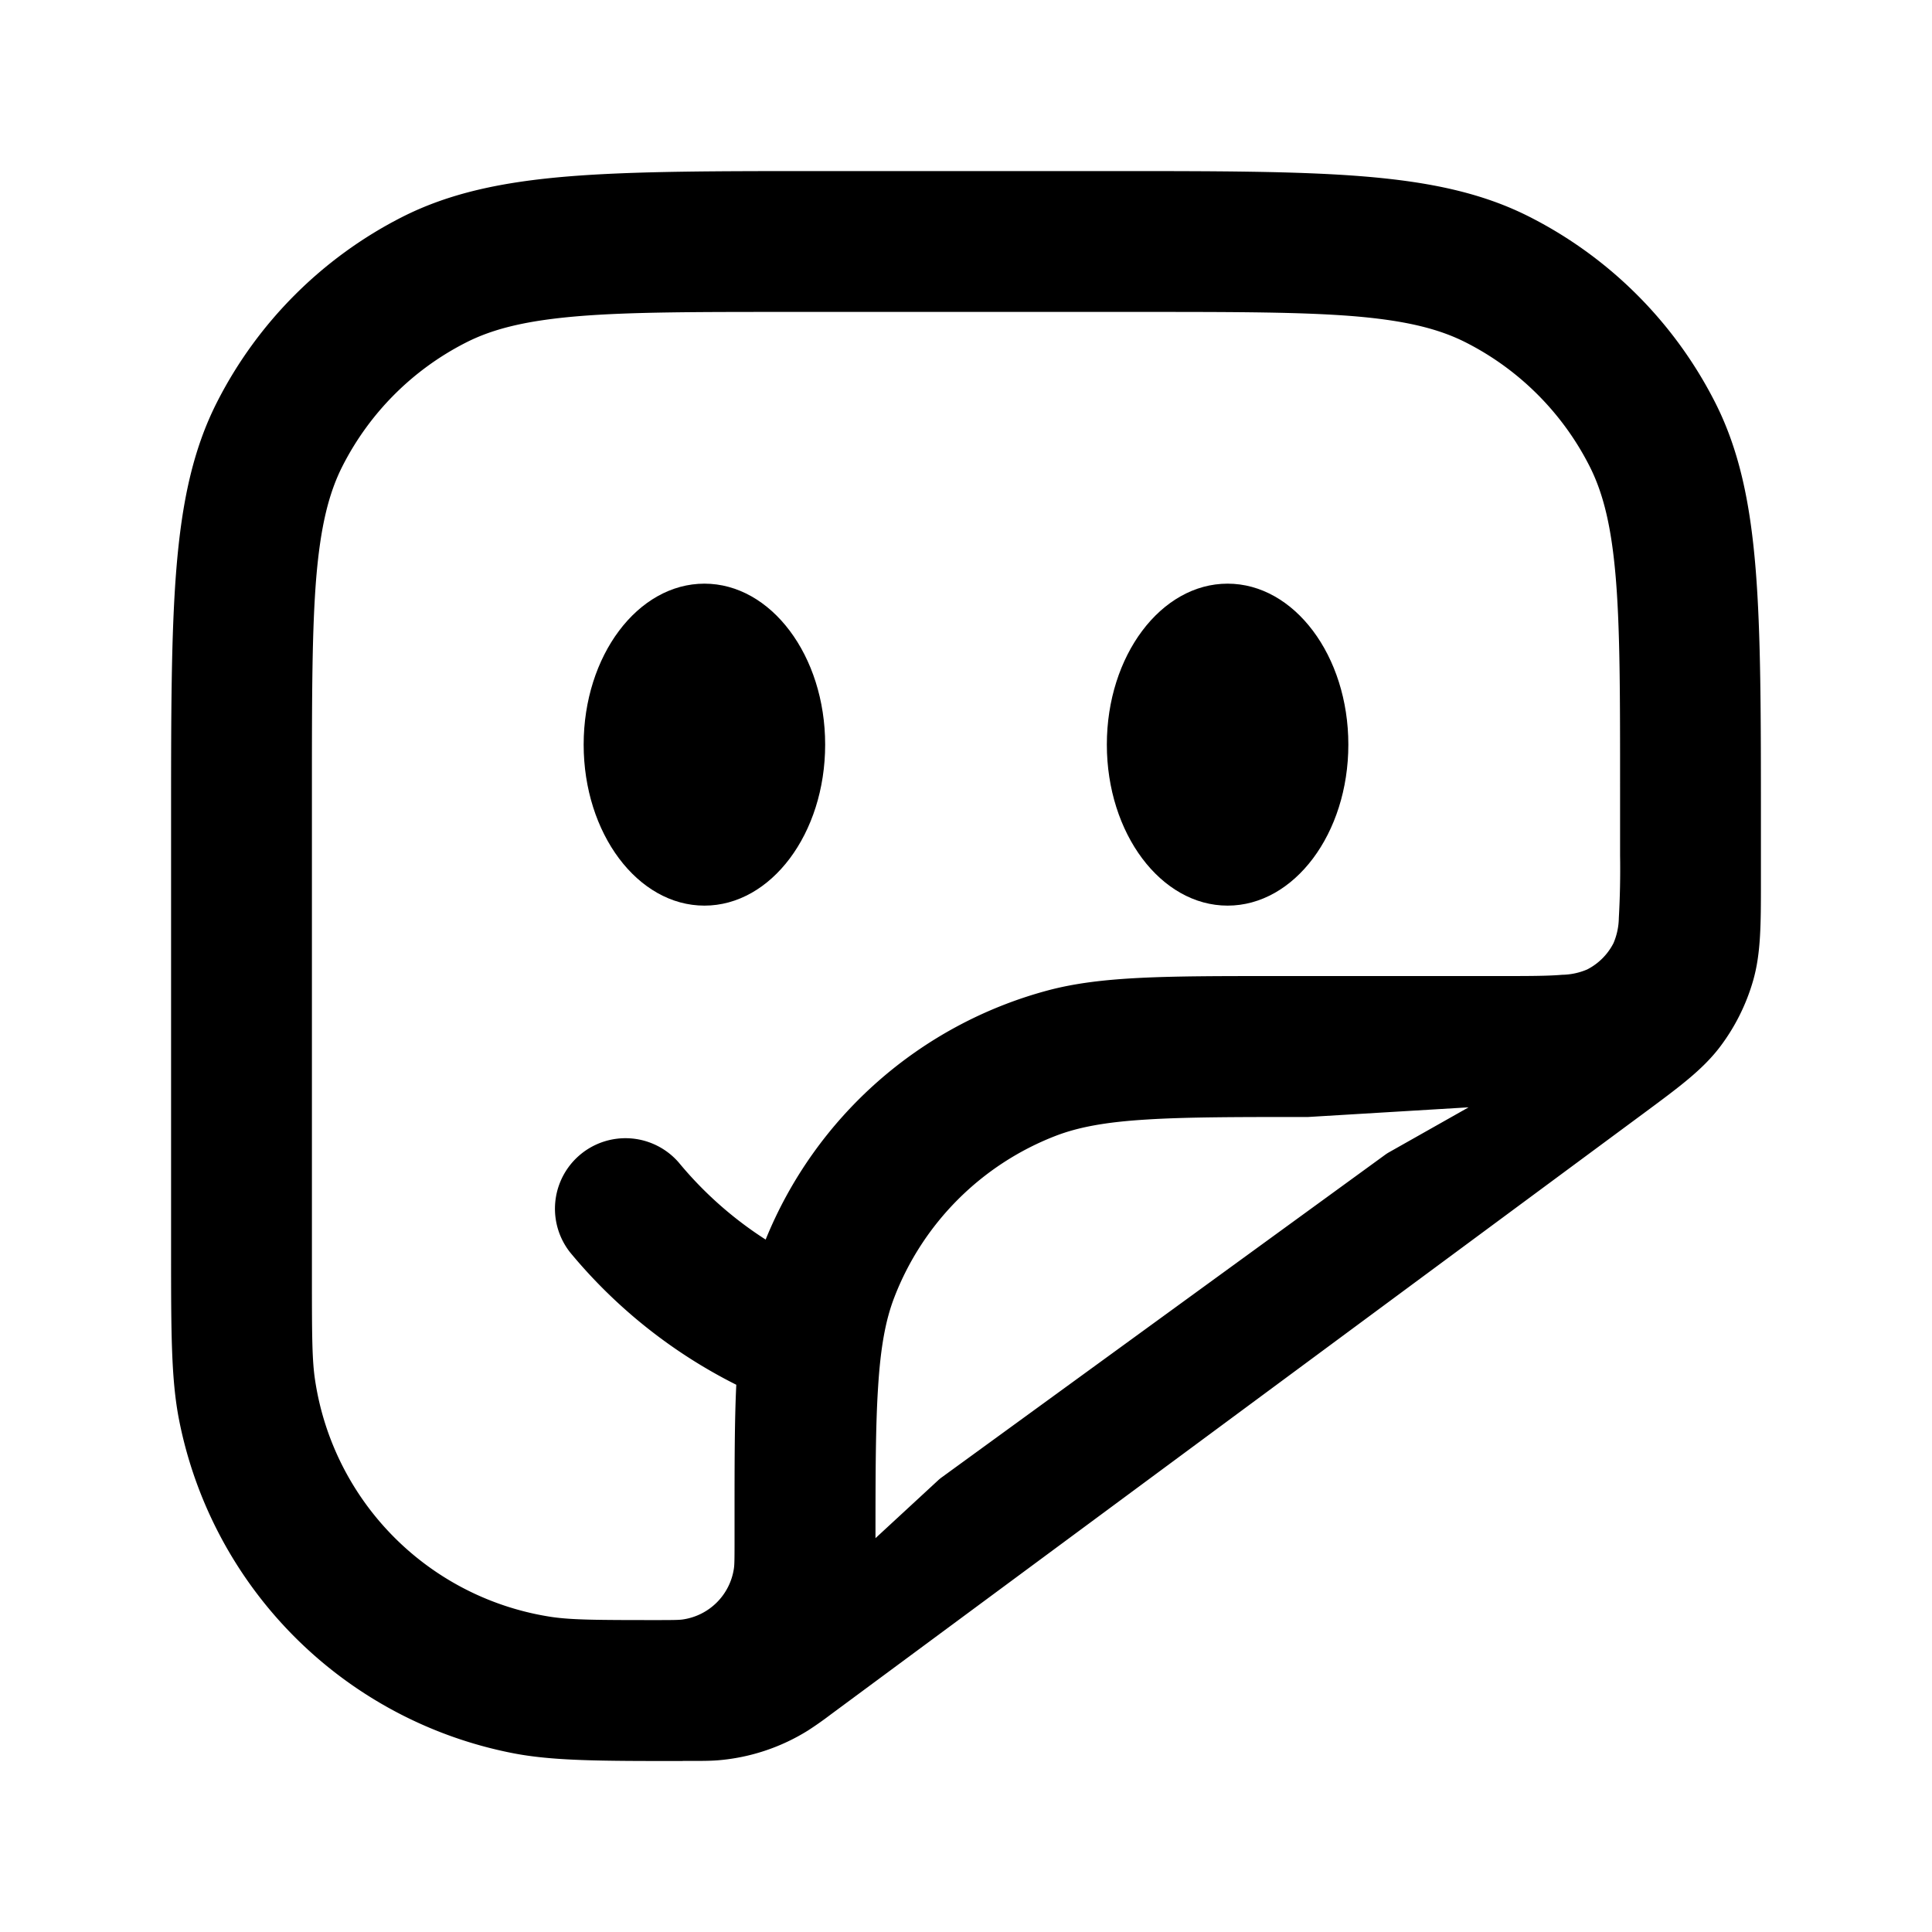
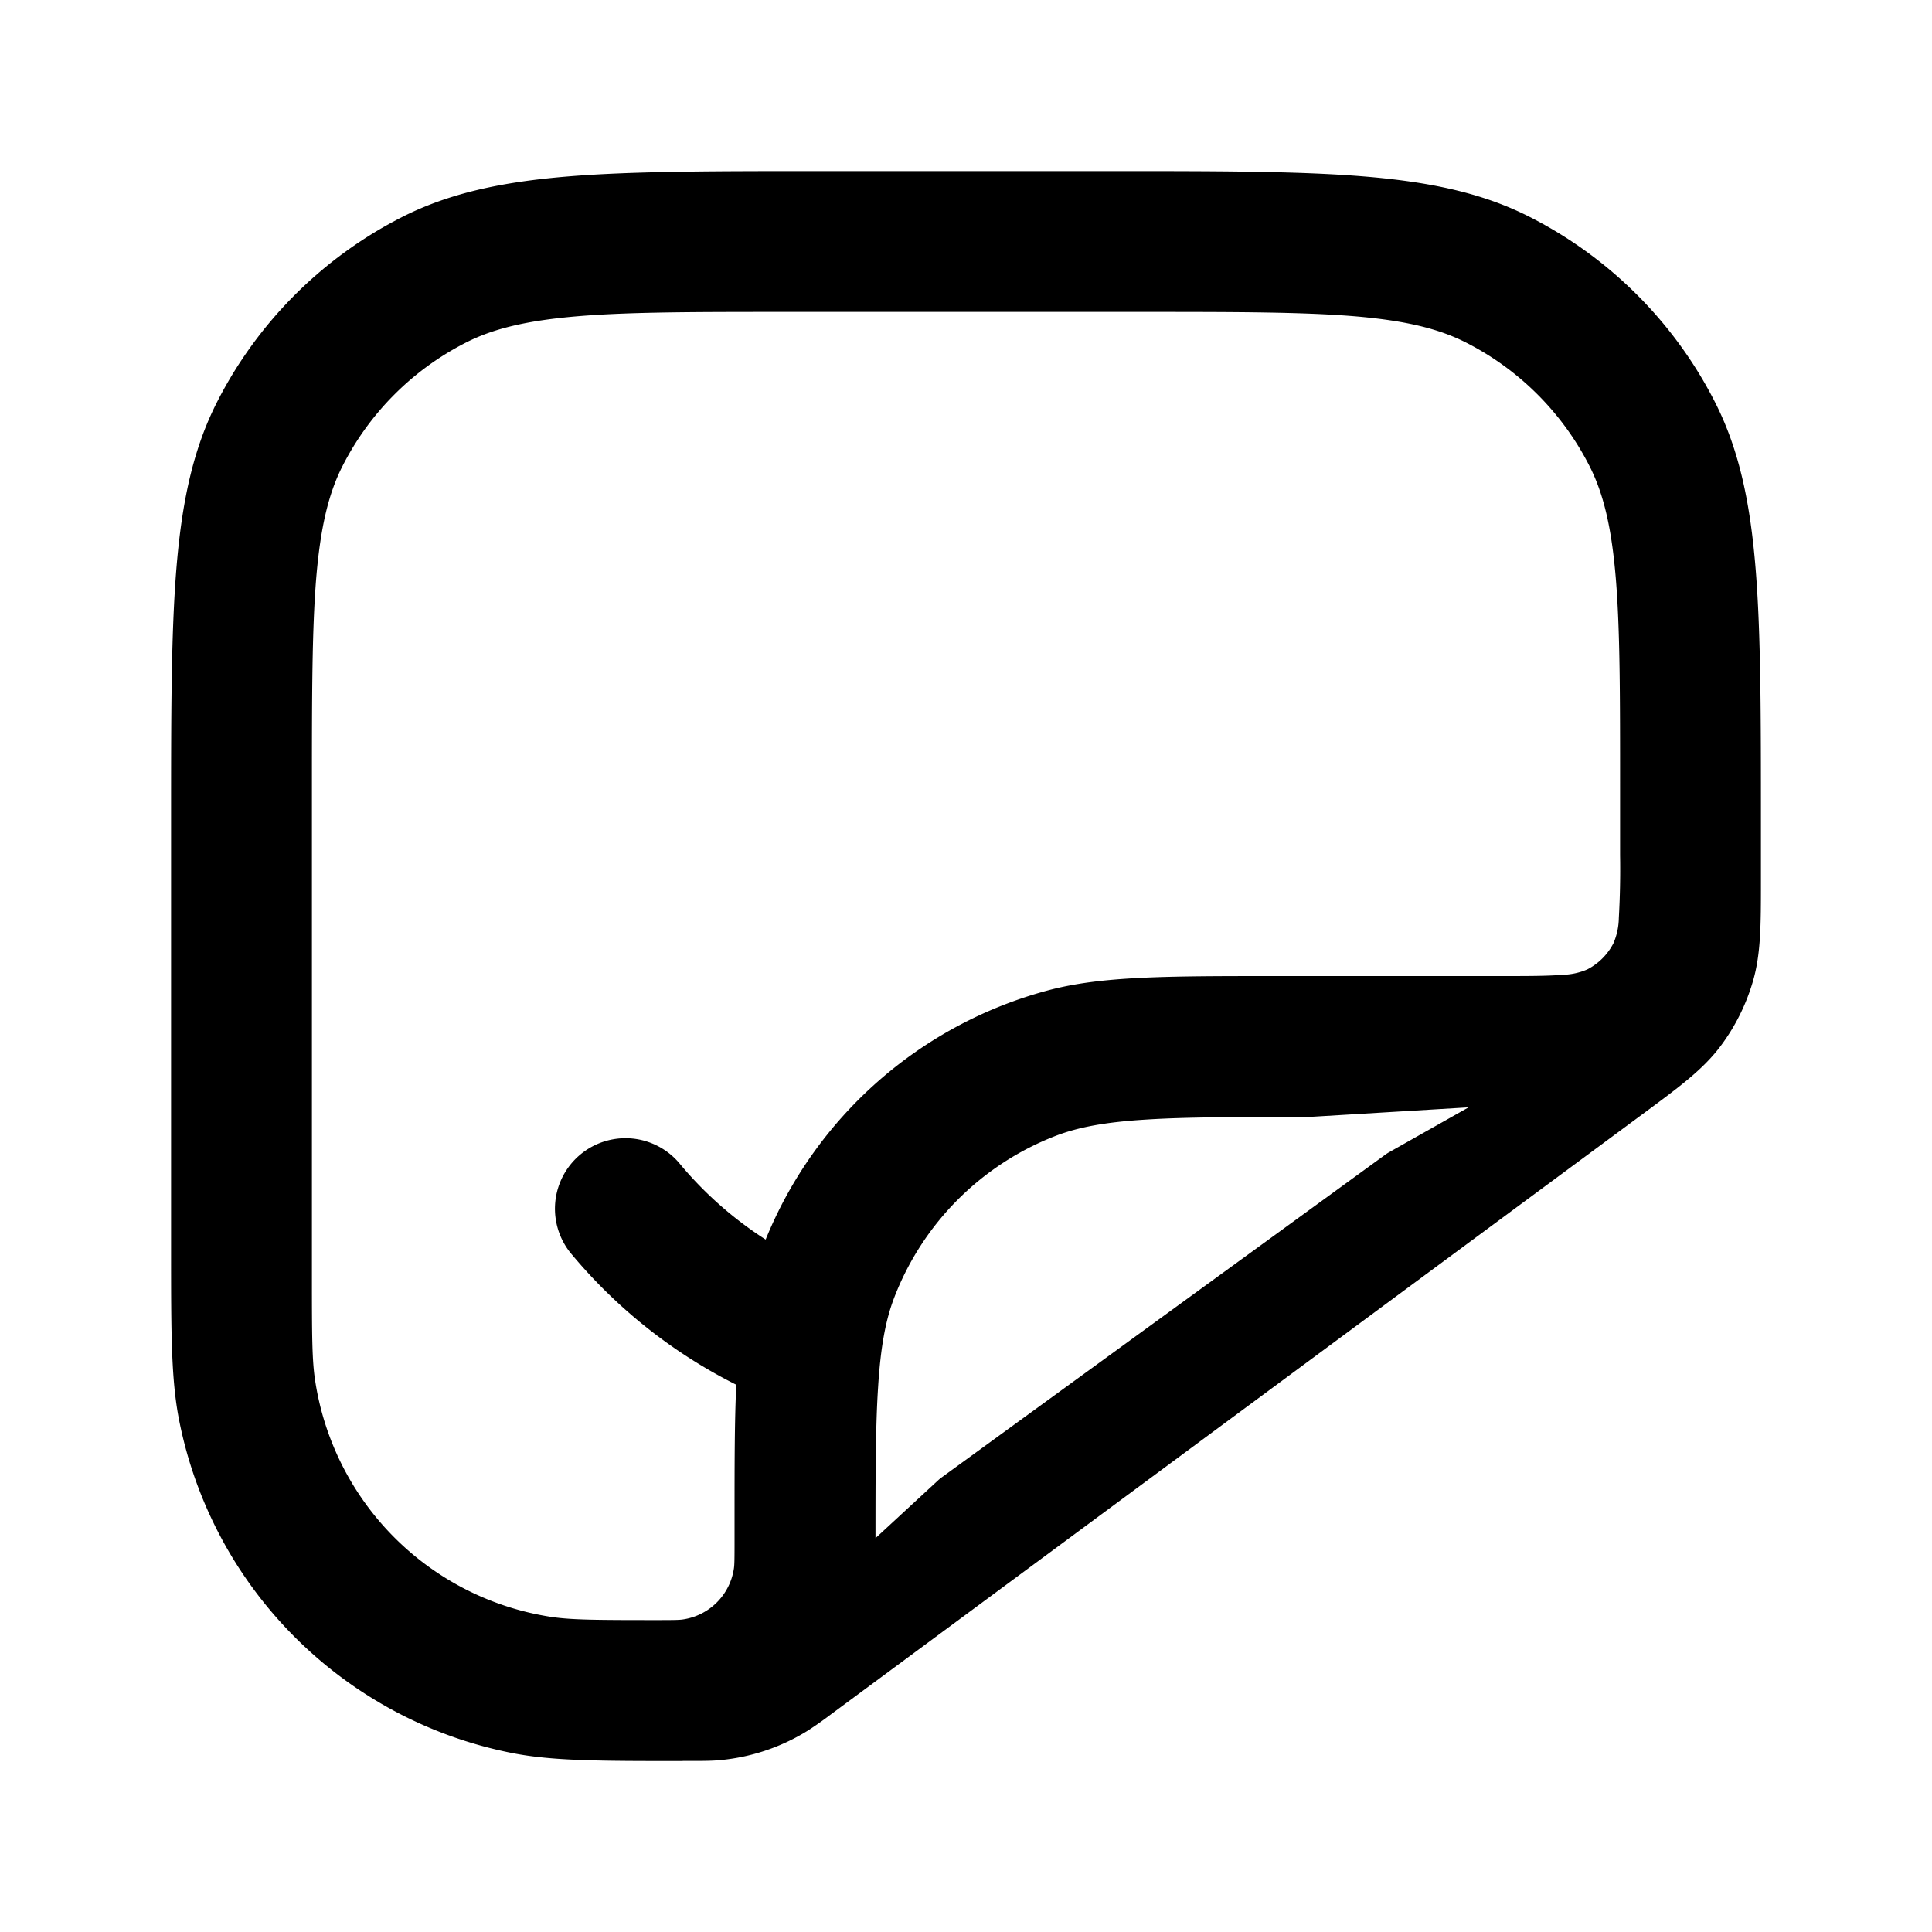
<svg xmlns="http://www.w3.org/2000/svg" width="20" height="20" fill="none">
-   <path d="M7.292 9.375c.69 0 1.25-.746 1.25-1.667 0-.92-.56-1.666-1.25-1.666s-1.25.746-1.25 1.666c0 .92.56 1.667 1.25 1.667Zm5.416 0c.69 0 1.25-.746 1.25-1.667 0-.92-.56-1.666-1.25-1.666s-1.25.746-1.25 1.666c0 .92.56 1.667 1.25 1.667Z" fill="#000" />
  <path fill-rule="evenodd" clip-rule="evenodd" d="M7.067 18.23c-.855 0-1.348 0-1.767-.083A4.375 4.375 0 0 1 1.854 14.7c-.083-.42-.083-.913-.083-1.768v-4.43c0-1.092 0-1.938.055-2.615.056-.686.171-1.235.422-1.727A4.375 4.375 0 0 1 4.16 2.248c.492-.25 1.041-.366 1.727-.422.677-.055 1.522-.055 2.615-.055h2.996c1.093 0 1.938 0 2.615.055.686.056 1.236.171 1.727.422a4.375 4.375 0 0 1 1.912 1.912c.251.492.366 1.041.422 1.727.055.677.055 1.522.055 2.615v.628c0 .437 0 .74-.081 1.022-.072.25-.19.485-.348.692-.18.234-.423.413-.774.673l-8.427 6.232a3.77 3.77 0 0 1-.233.164 2.082 2.082 0 0 1-.939.31c-.082.006-.165.006-.284.006h-.076Zm1.996-2.307.654-.604a.41.41 0 0 1 .038-.03l4.583-3.334a.42.42 0 0 1 .04-.026l.825-.466-1.661.1c-.733 0-1.264 0-1.683.027-.417.026-.696.078-.93.168a2.917 2.917 0 0 0-1.671 1.672c-.09.233-.142.512-.168.929-.026.396-.027.892-.027 1.564Zm-2.282.848c.2 0 .253-.001.291-.007a.625.625 0 0 0 .525-.525c.006-.038.007-.092.007-.292v-.229c0-.563 0-1.009.018-1.383a5.331 5.331 0 0 1-1.72-1.37.73.73 0 0 1 1.125-.93c.256.31.56.58.899.797a4.375 4.375 0 0 1 2.92-2.579c.558-.149 1.222-.149 2.372-.149h2.303c.298 0 .497 0 .65-.013a.687.687 0 0 0 .259-.055.626.626 0 0 0 .273-.273.687.687 0 0 0 .055-.259 8.92 8.92 0 0 0 .013-.65v-.708c0-.94 0-1.62-.044-2.156-.044-.53-.127-.88-.274-1.168a2.916 2.916 0 0 0-1.275-1.275c-.288-.147-.638-.23-1.168-.274-.535-.043-1.216-.044-2.156-.044H8.146c-.94 0-1.62 0-2.156.044-.53.044-.88.127-1.168.274-.55.28-.995.726-1.275 1.275-.147.288-.23.638-.274 1.168-.043.535-.044 1.216-.044 2.156v5.073c0 .605.001.862.033 1.07a2.917 2.917 0 0 0 2.45 2.45c.208.03.464.032 1.069.032Z" fill="#000" />
</svg>